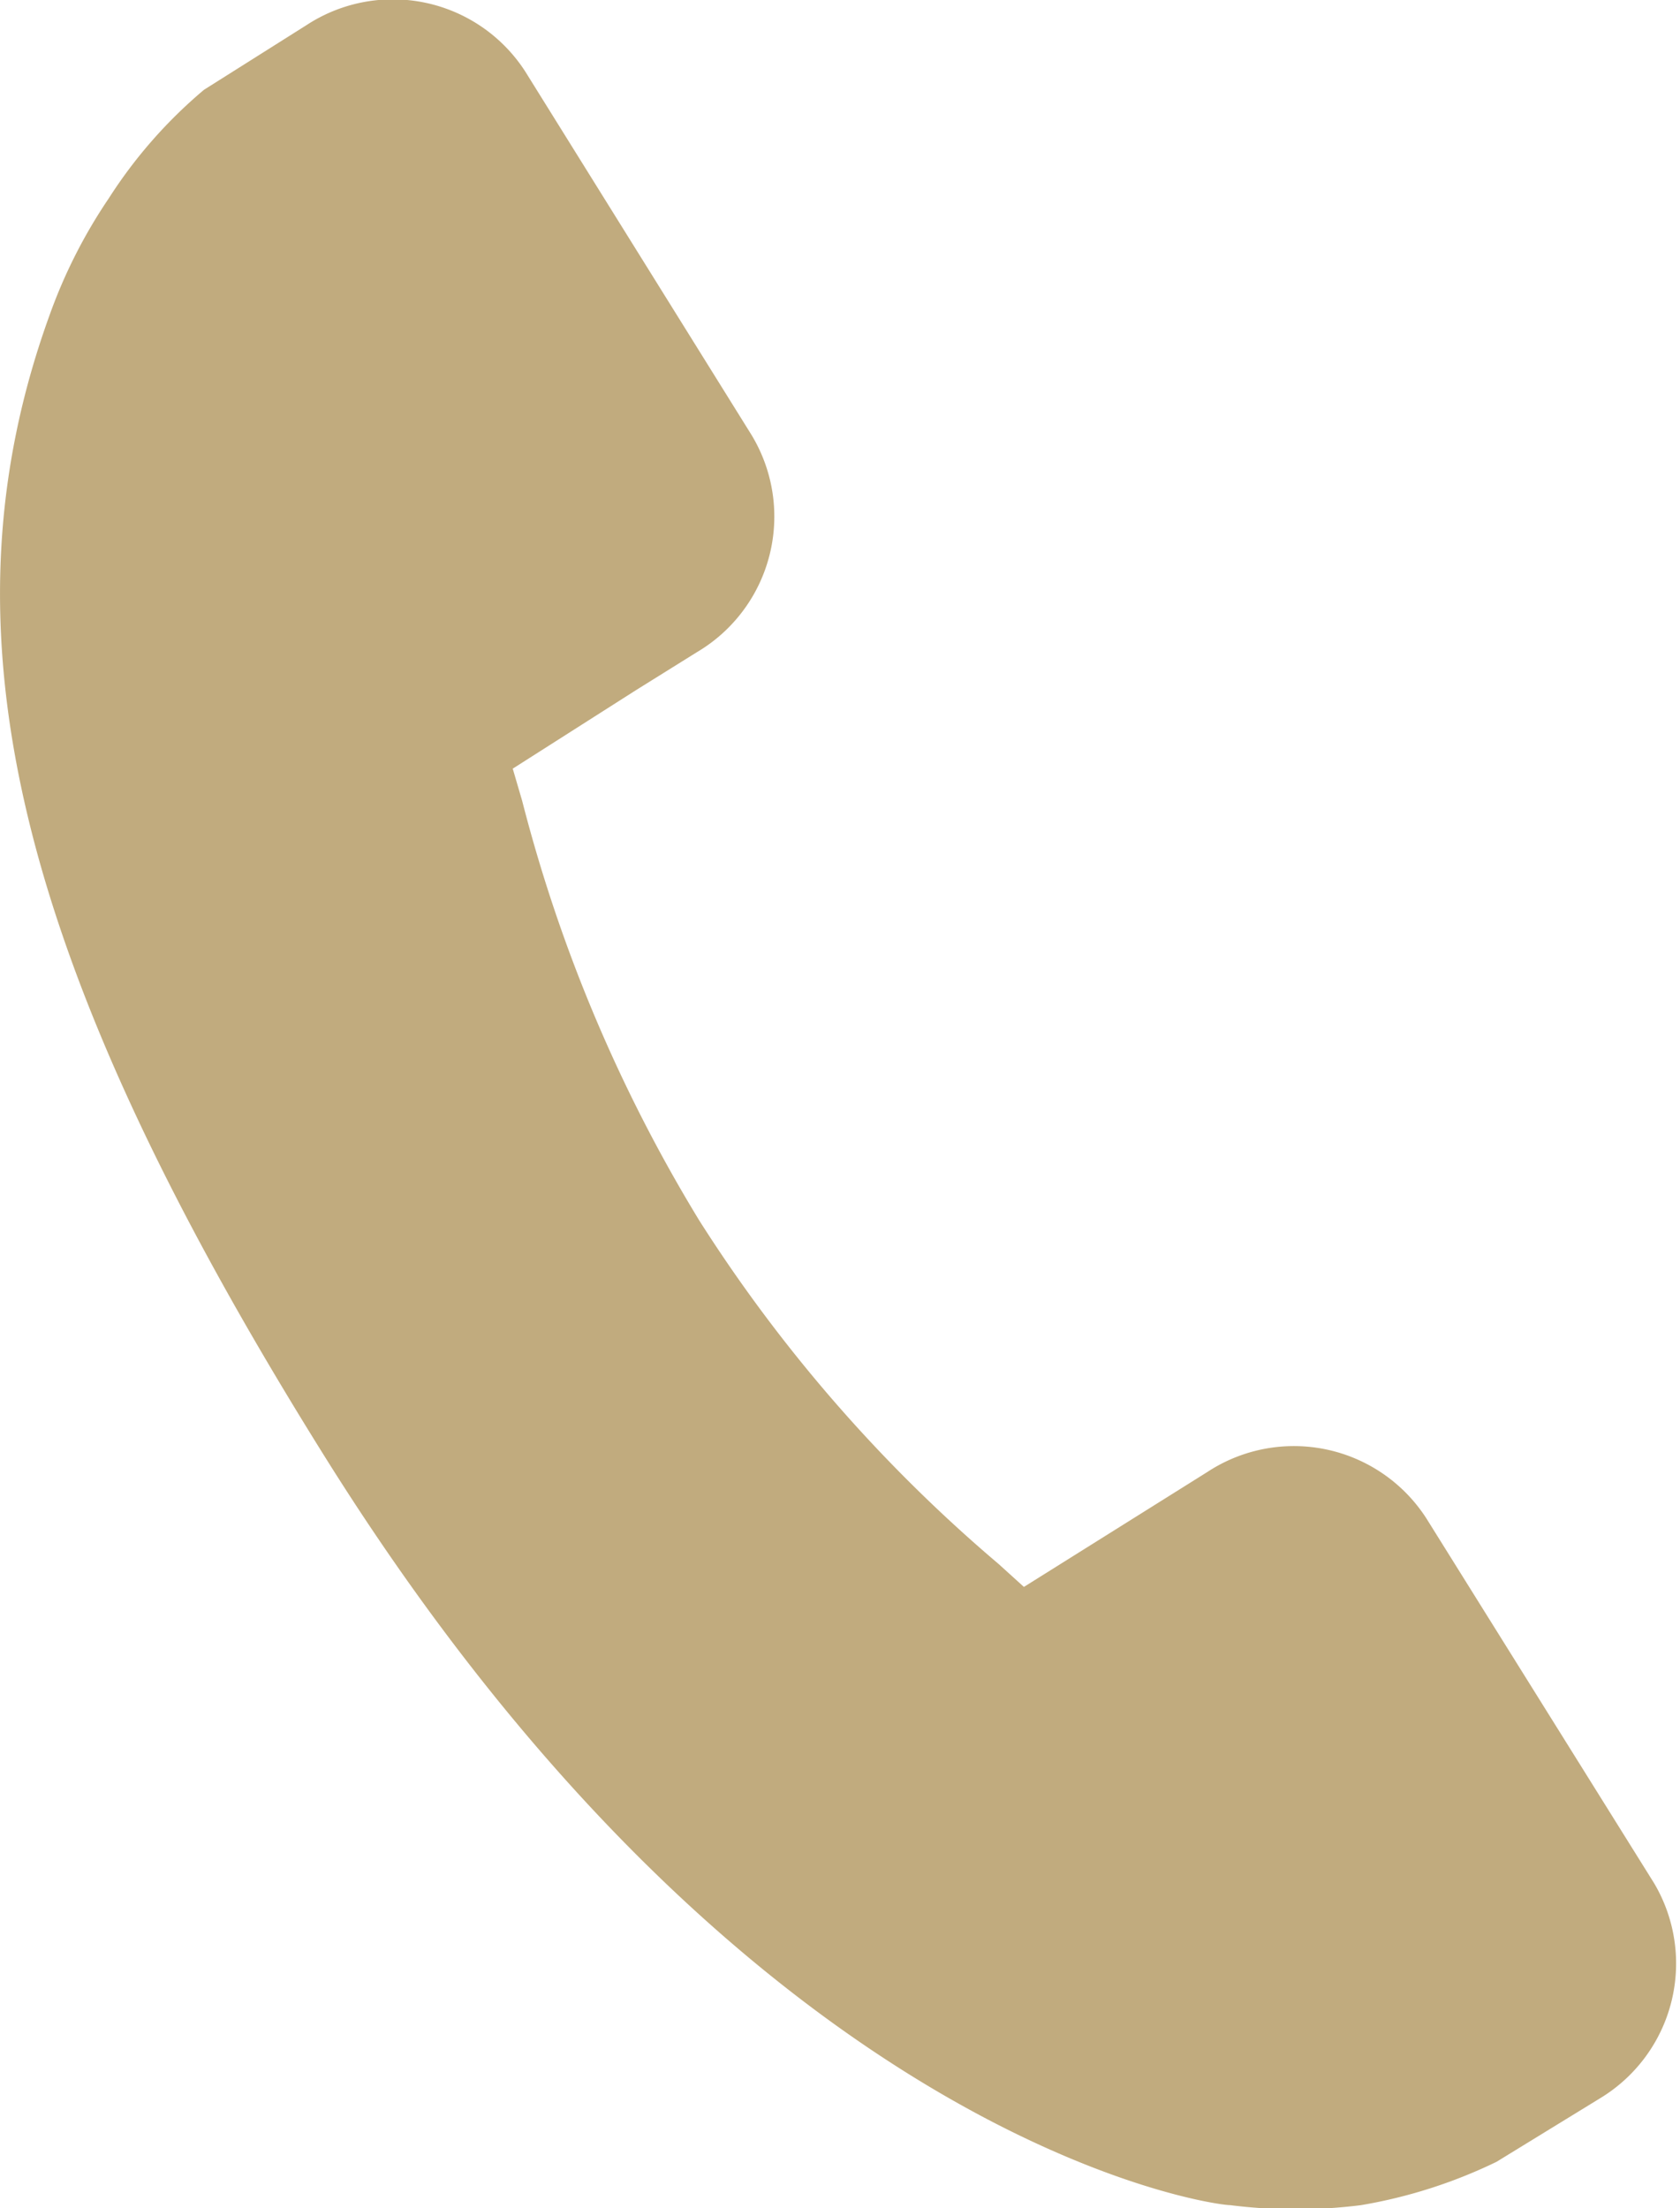
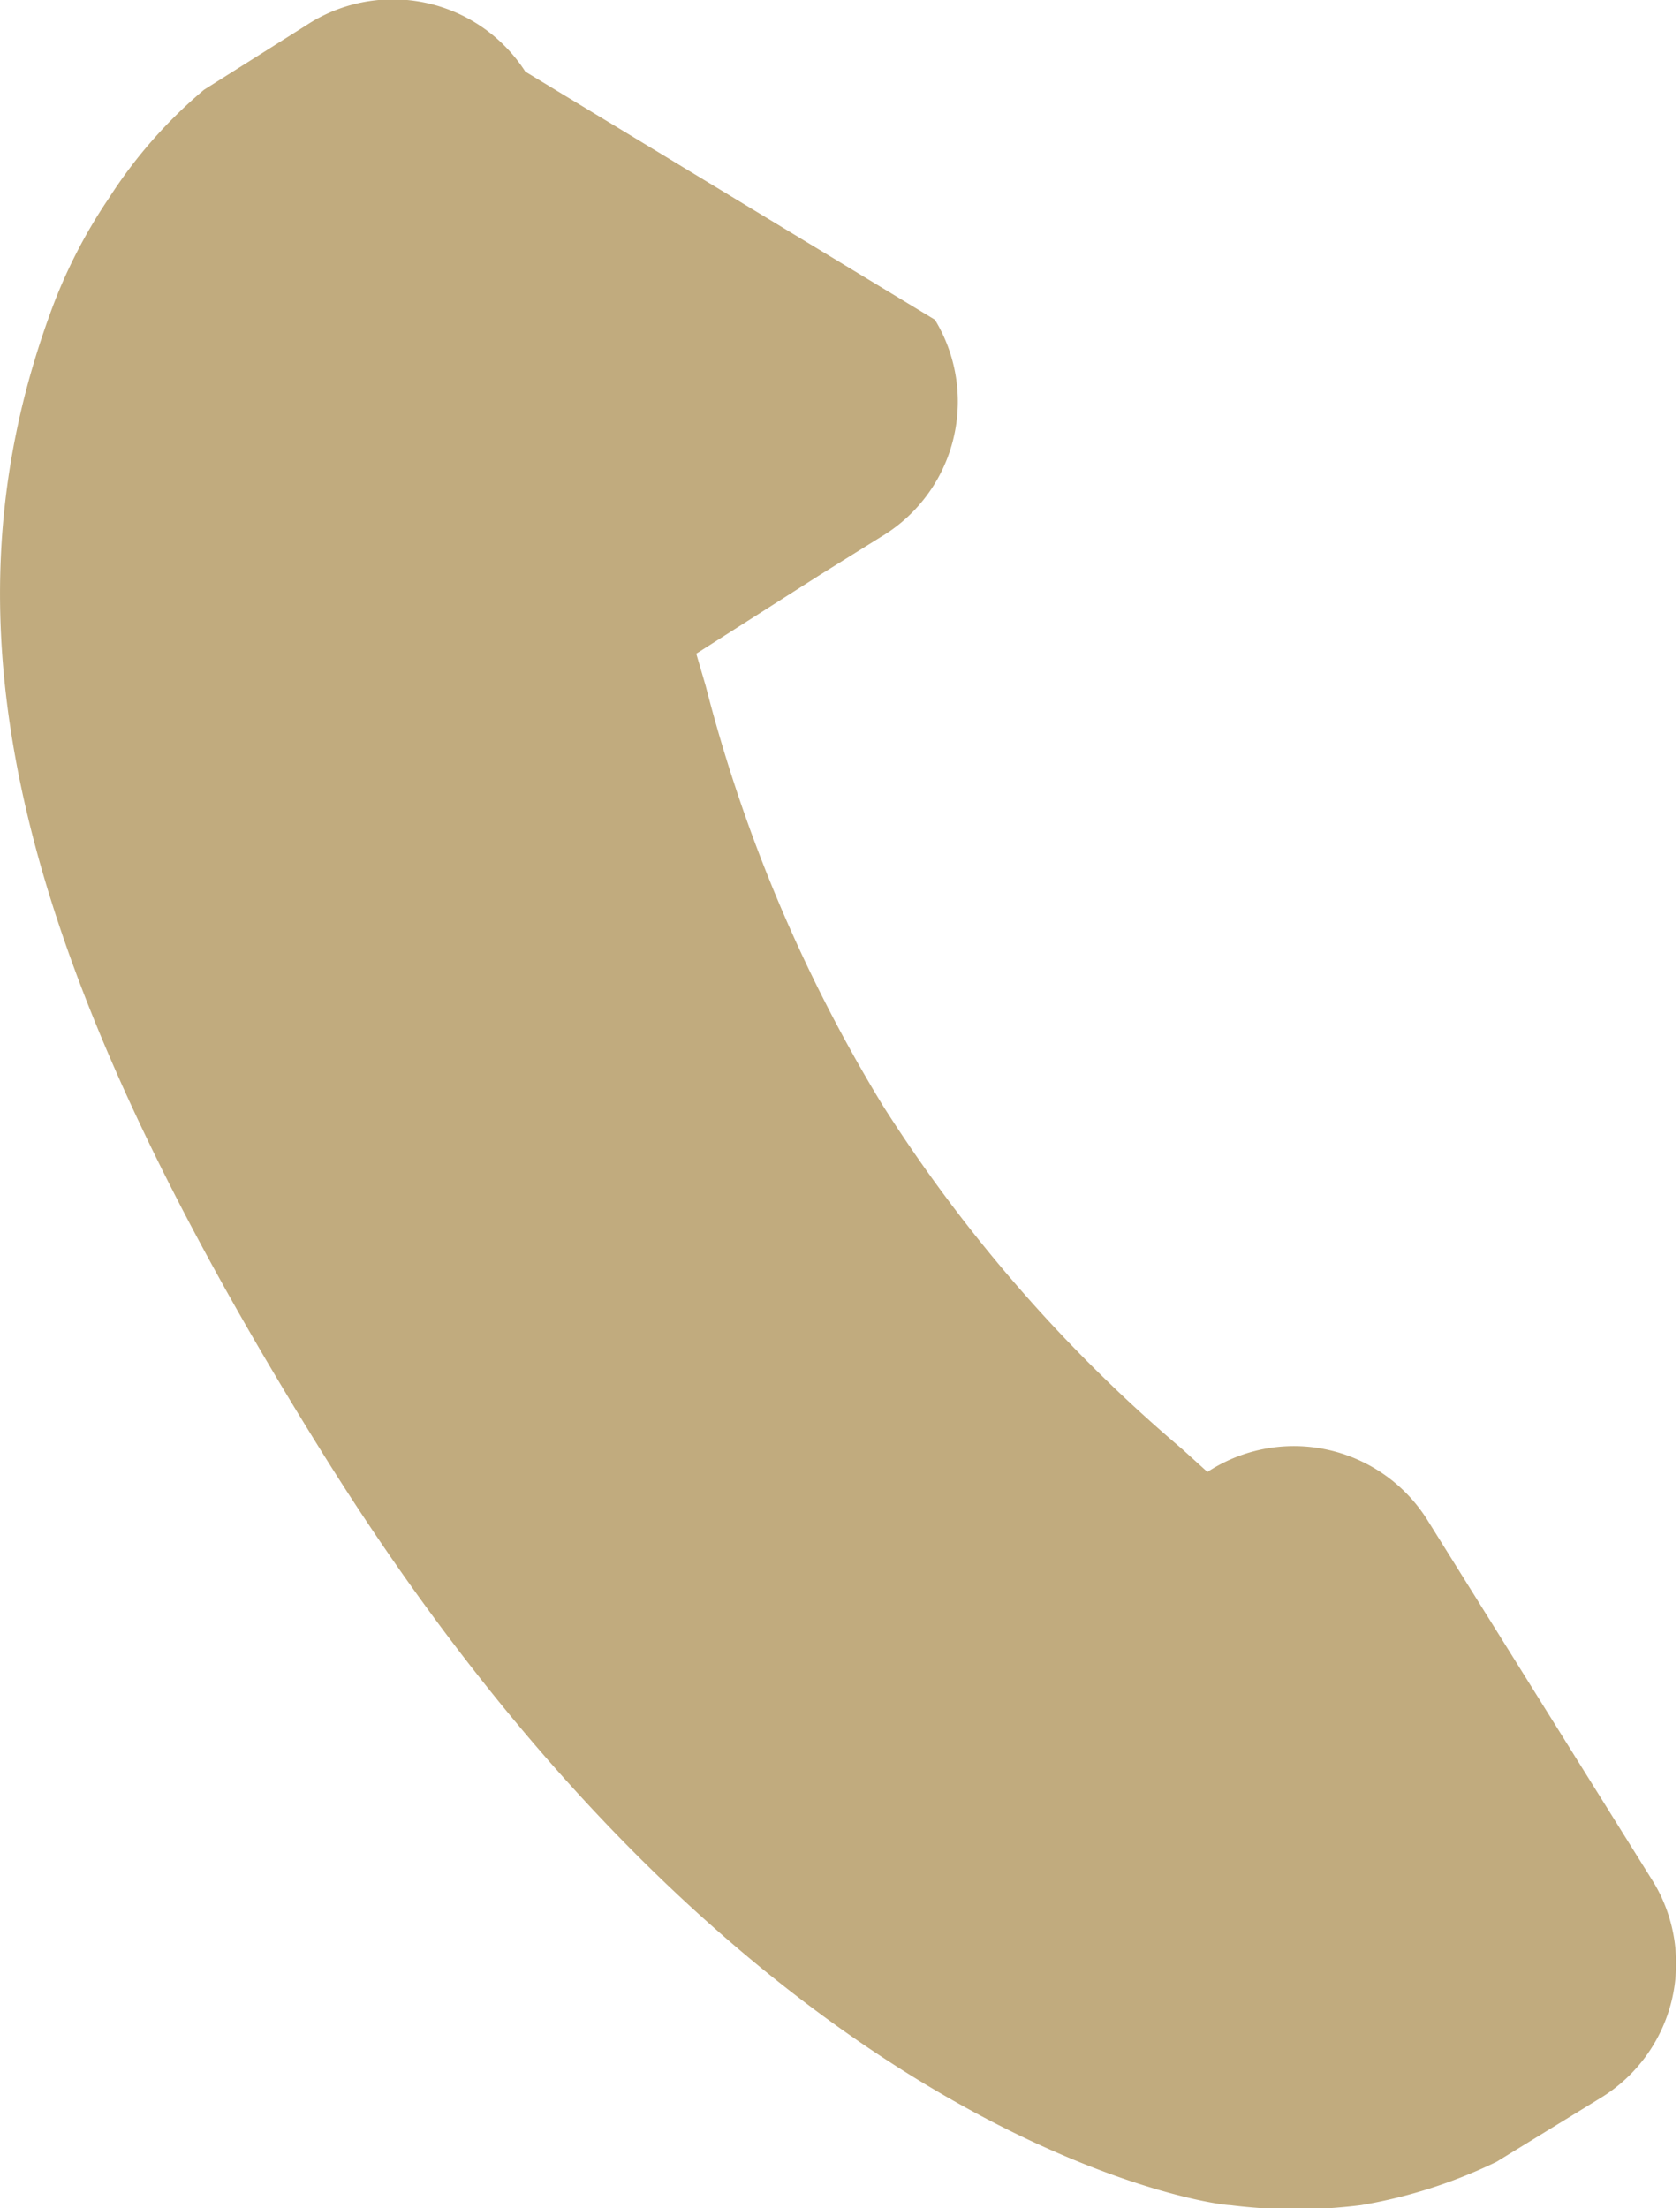
<svg xmlns="http://www.w3.org/2000/svg" viewBox="0 0 21.33 28.04">
  <defs>
    <style>.cls-1{fill:#c1ab7e;}</style>
  </defs>
  <g id="Layer_2" data-name="Layer 2">
    <g id="design">
-       <path class="cls-1" d="M21,23.91l-2.89-4.63a2,2,0,0,0-2.78-.59L13,20.15l-.32-.29a19.26,19.26,0,0,1-3.8-4.36,19.55,19.55,0,0,1-2.25-5.33l-.12-.41,1.57-1,.77-.48a2,2,0,0,0,.69-2.76L6.67.91A2,2,0,0,0,3.89.32l-1.3.82,0,0A6.08,6.08,0,0,0,1.38,2.52,6.59,6.59,0,0,0,.63,4C-.82,8,.19,12.2,4.12,18.49,9.55,27.18,15.37,28,15.62,28a6.61,6.61,0,0,0,1.66,0A6.37,6.37,0,0,0,19,27.45v0l1.32-.81A2,2,0,0,0,21,23.91Z" />
+       <path class="cls-1" d="M21,23.91l-2.89-4.63a2,2,0,0,0-2.78-.59l-.32-.29a19.26,19.26,0,0,1-3.8-4.36,19.55,19.55,0,0,1-2.25-5.33l-.12-.41,1.57-1,.77-.48a2,2,0,0,0,.69-2.76L6.67.91A2,2,0,0,0,3.89.32l-1.3.82,0,0A6.08,6.08,0,0,0,1.38,2.52,6.59,6.59,0,0,0,.63,4C-.82,8,.19,12.2,4.12,18.49,9.55,27.18,15.37,28,15.62,28a6.61,6.61,0,0,0,1.66,0A6.37,6.37,0,0,0,19,27.45v0l1.32-.81A2,2,0,0,0,21,23.91Z" />
    </g>
  </g>
</svg>